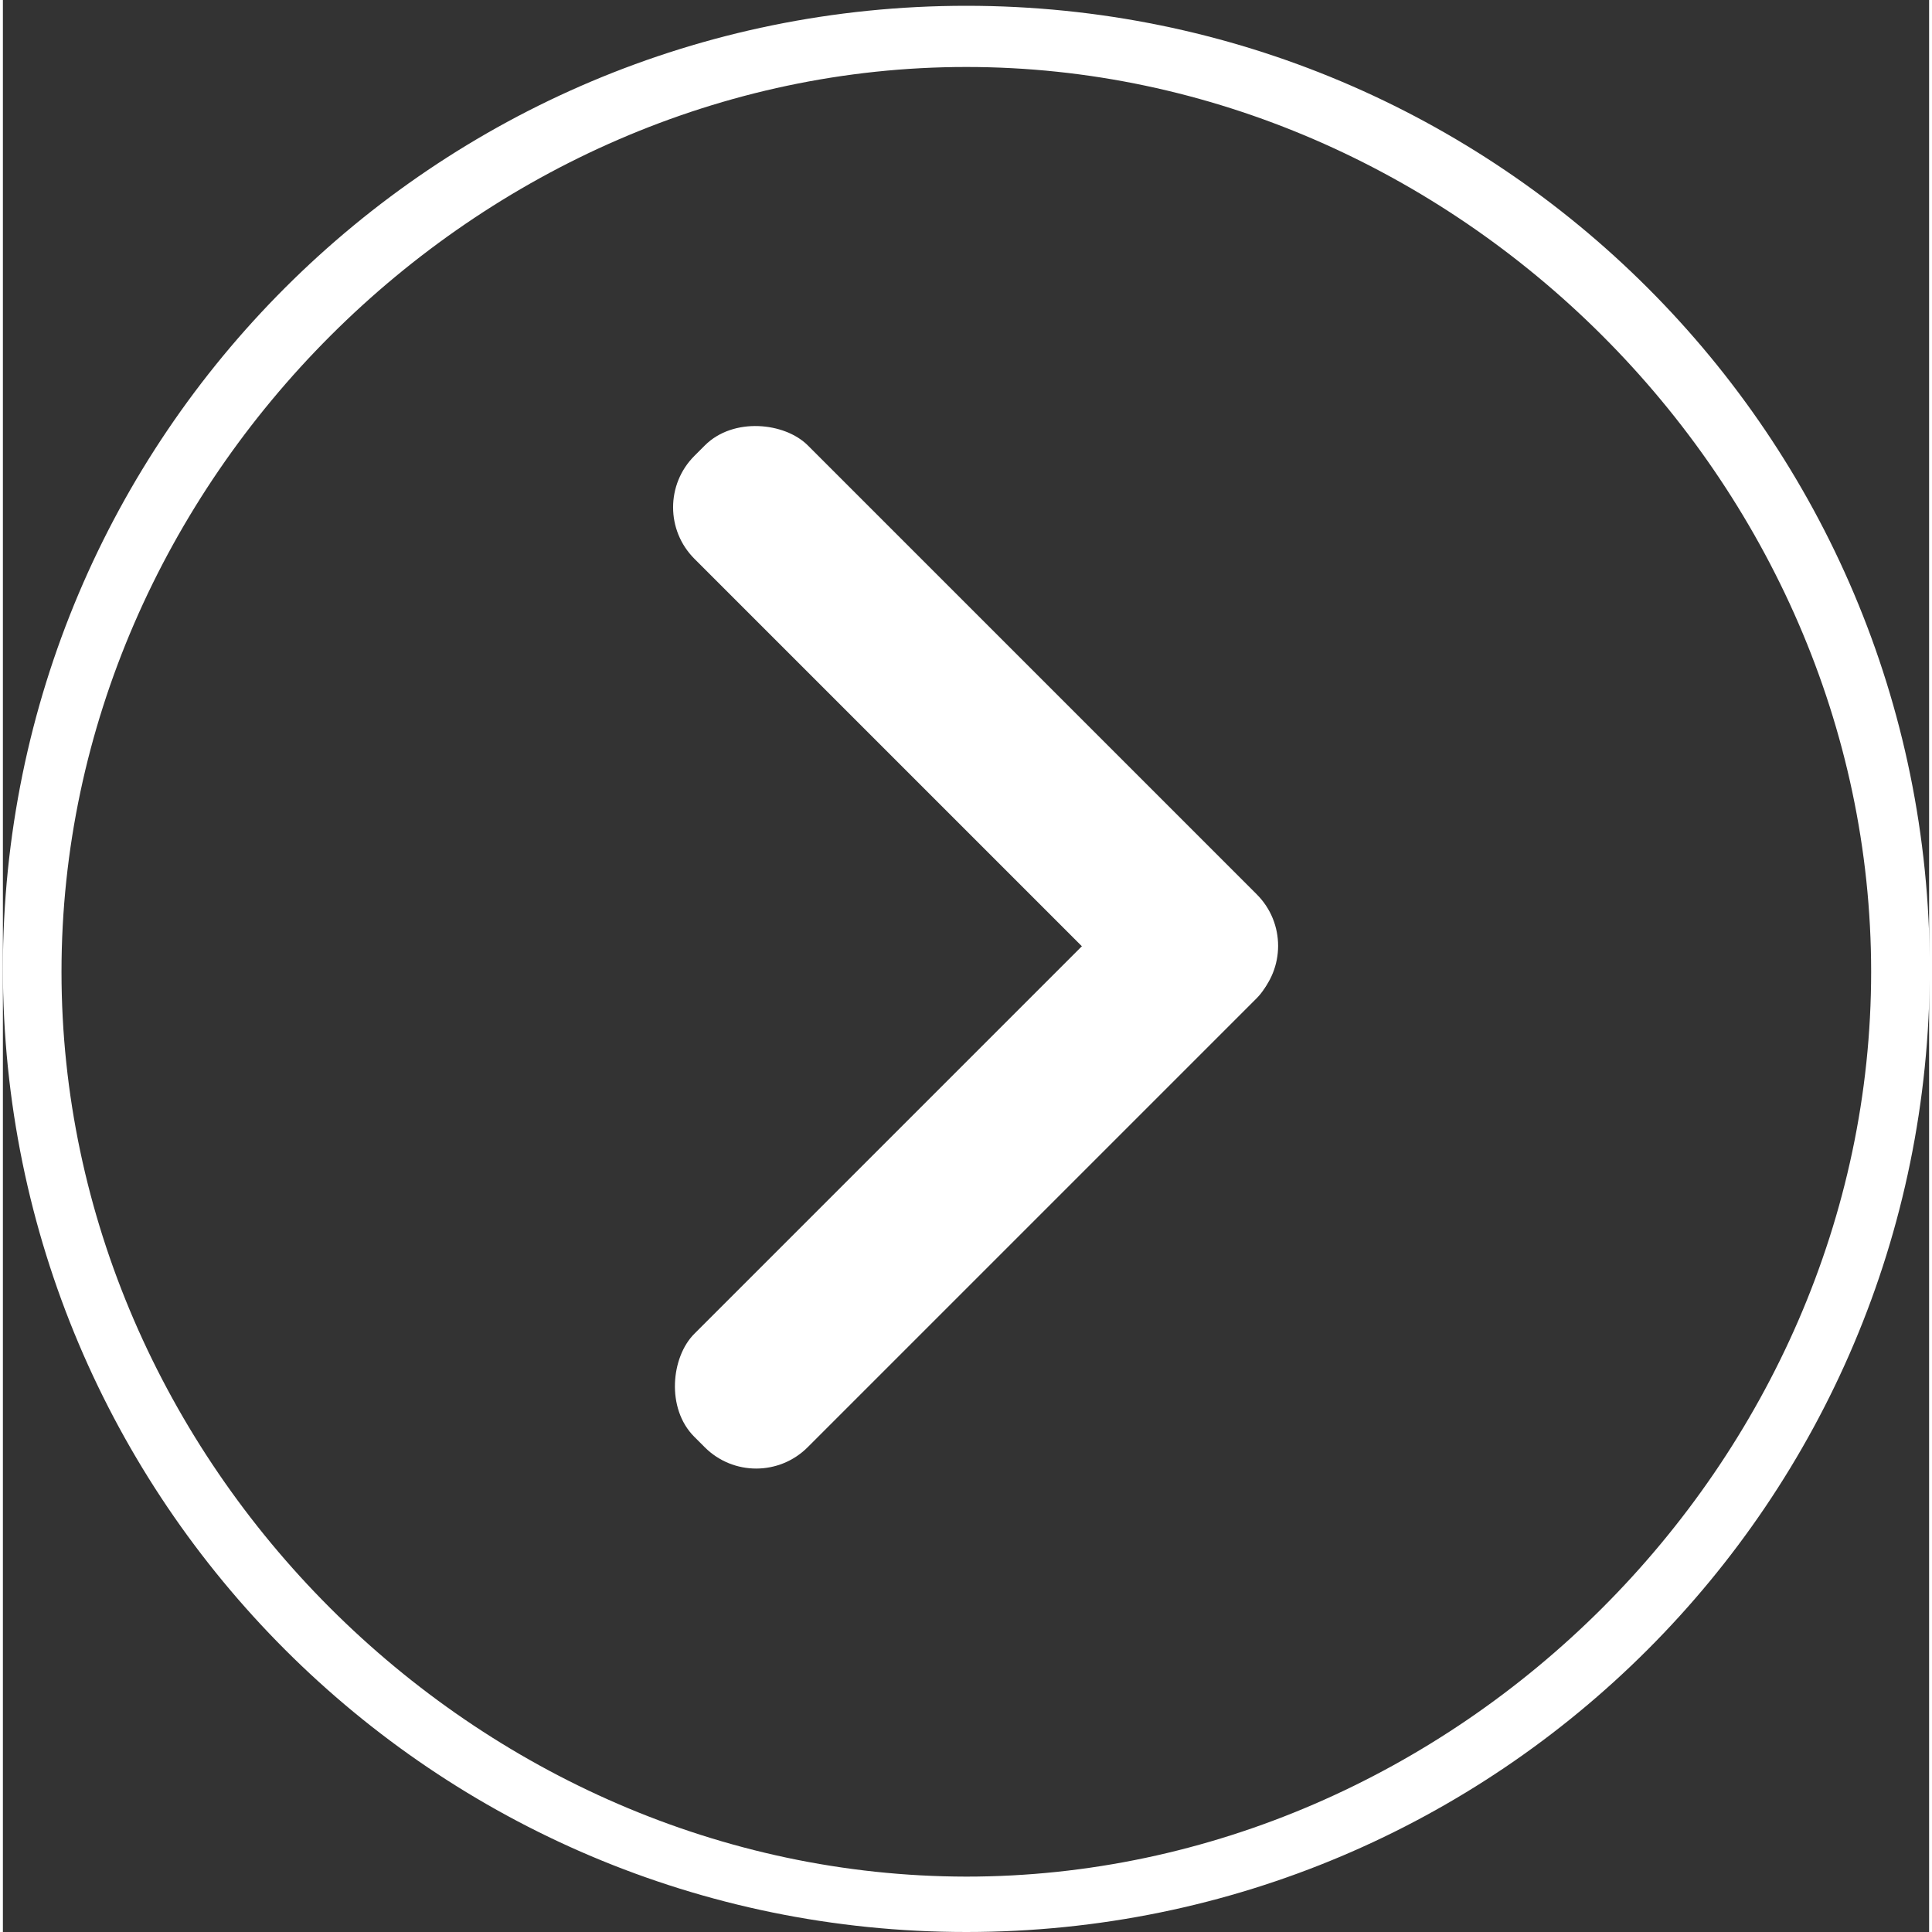
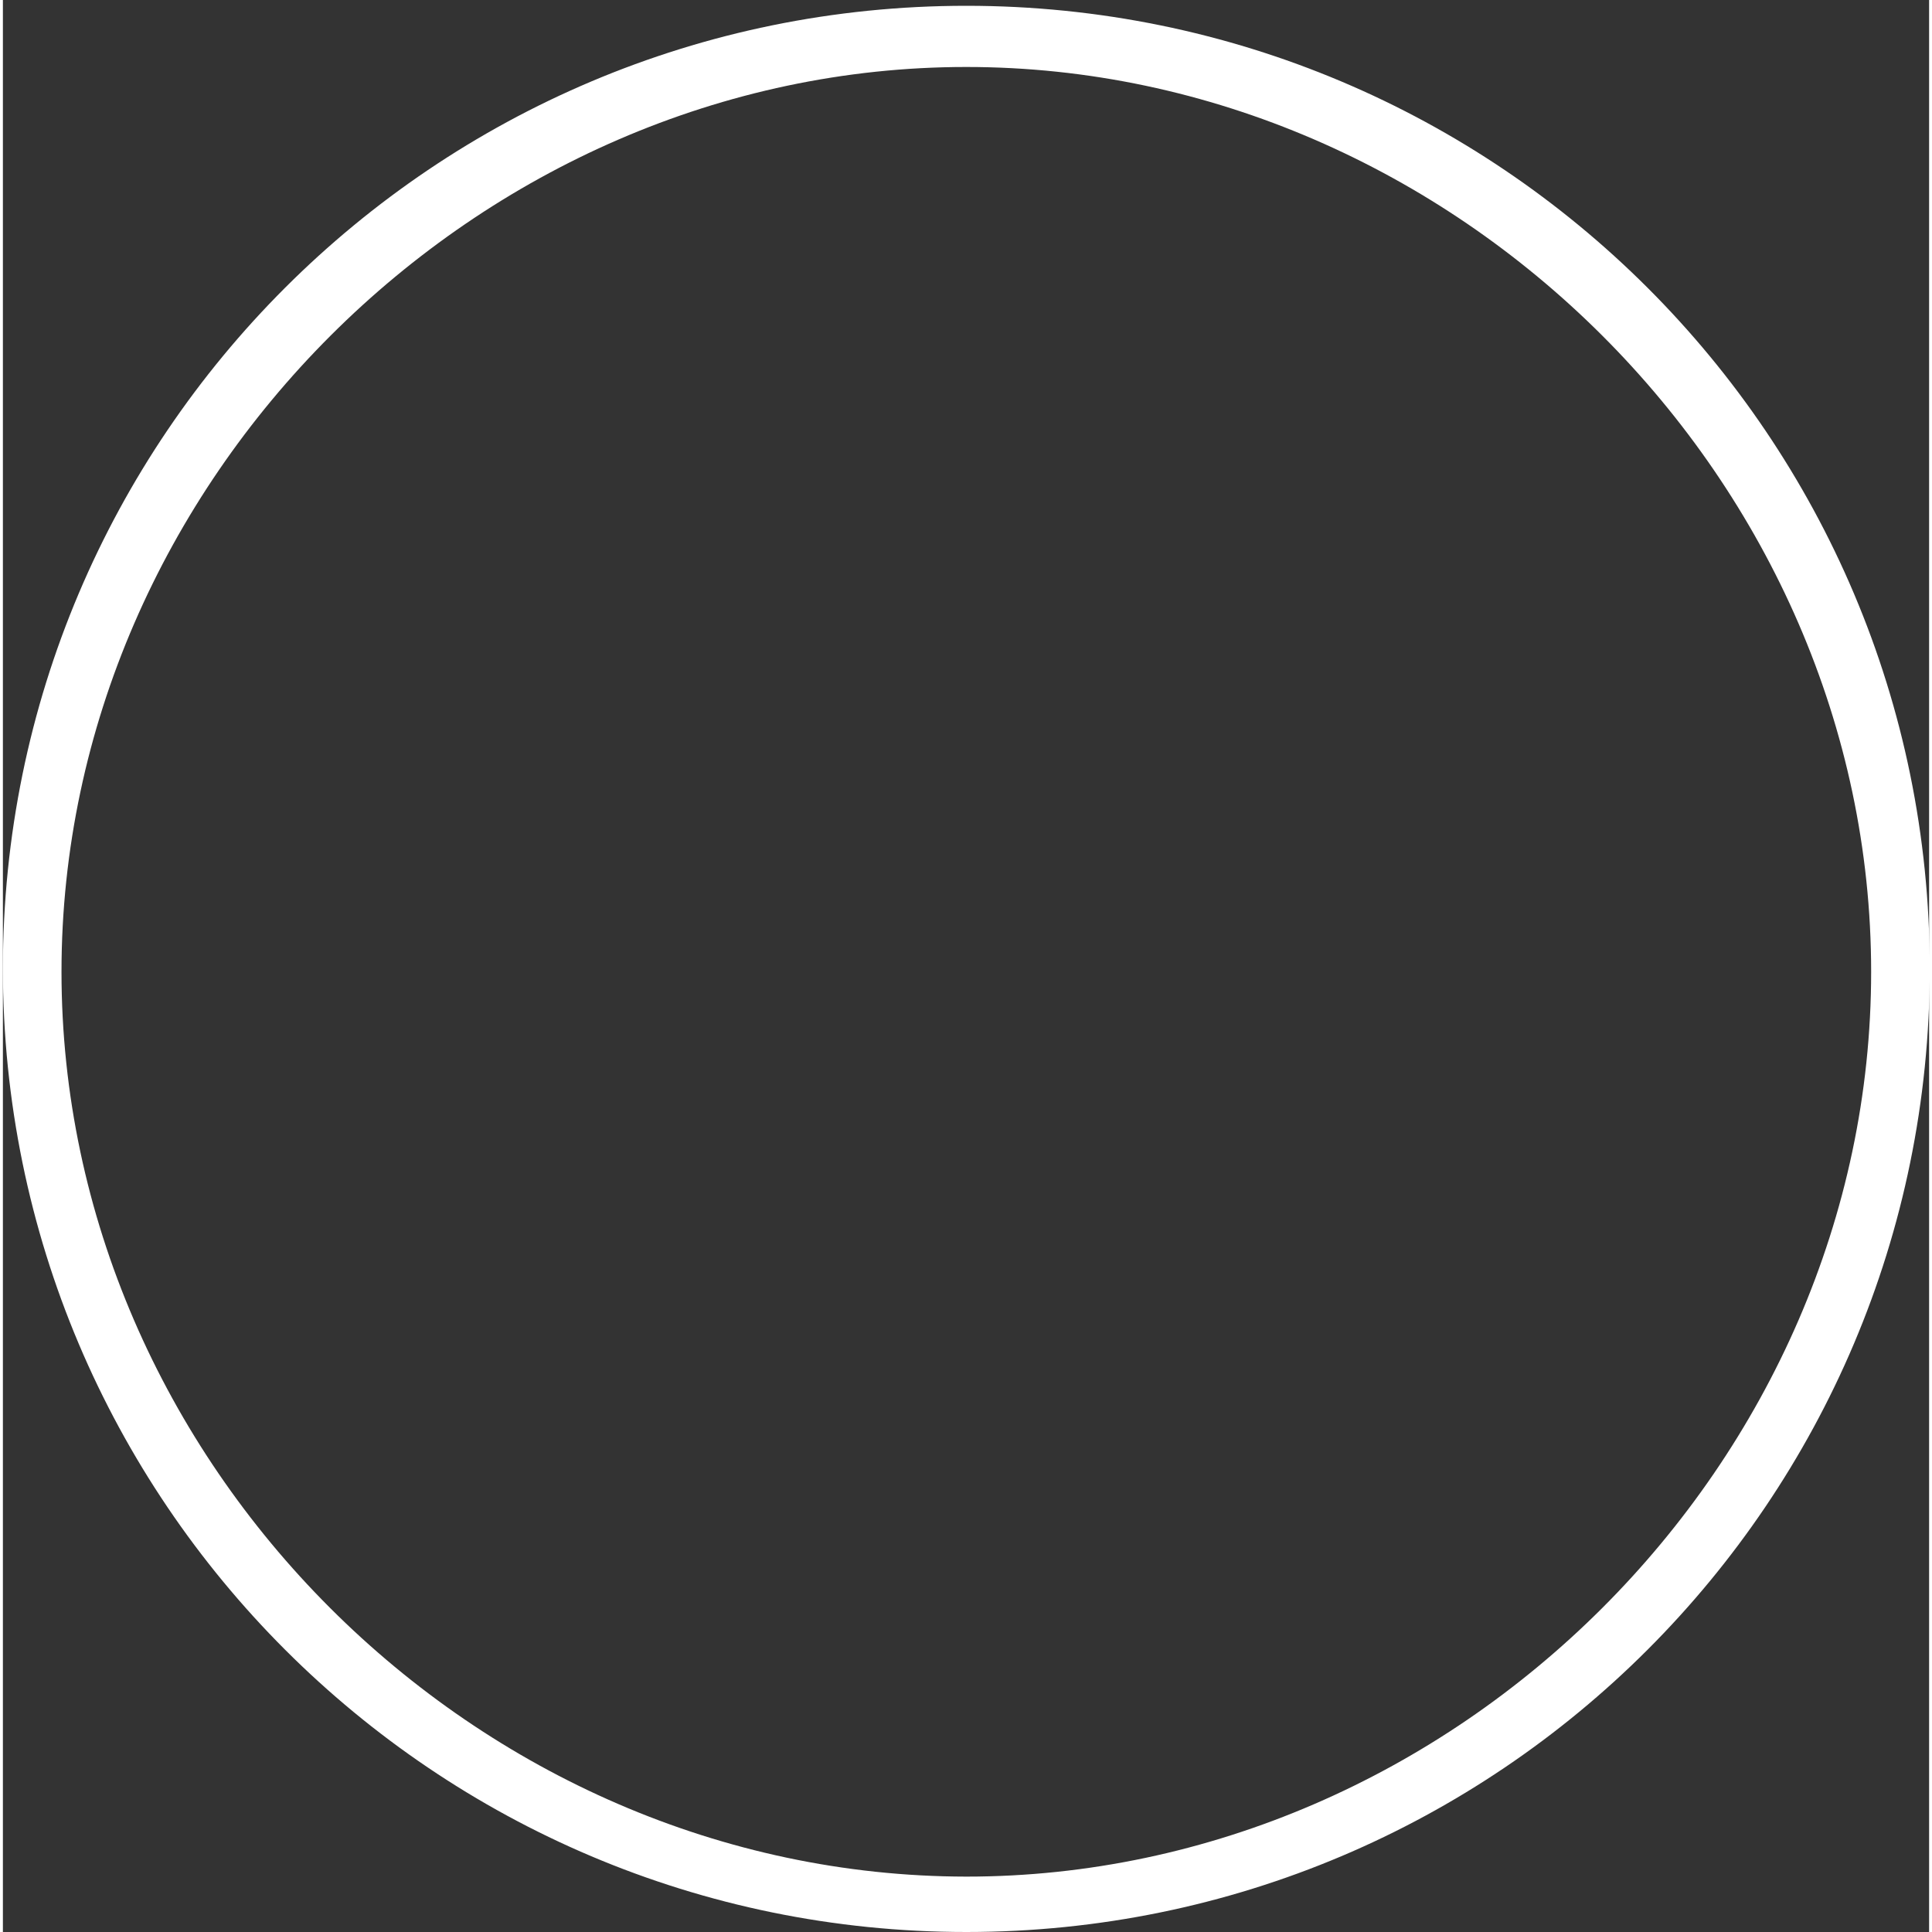
<svg xmlns="http://www.w3.org/2000/svg" width="40px" height="40px" id="_Слой_1" data-name="Слой 1" viewBox="0 0 29.91 30">
  <rect x="0" y="0" width="29.91" height="30" fill="#333333" stroke="none" />
  <defs>
    <style>
      .cls-1 {
        fill: #fff;
      }
    </style>
  </defs>
-   <path class="cls-1" d="m14.96.09C6.7.09,0,6.78,0,15.04s6.7,14.96,14.96,14.96,14.96-6.7,14.96-14.96S23.22.09,14.96.09Zm0,29.05C7.34,29.13.91,22.7.91,15.09S7.37,1.04,14.96,1.04s14.05,6.43,14.05,14.05-6.46,14.05-14.05,14.05Z" />
-   <rect class="cls-1" x="13.86" y="12.06" width="2.49" height="12.12" rx="1.13" ry="1.13" transform="translate(12.97 41.6) rotate(-135)" />
-   <rect class="cls-1" x="13.86" y="5.23" width="2.49" height="12.12" rx="1.13" ry="1.13" transform="translate(-3.56 13.98) rotate(-45)" />
+   <path class="cls-1" d="m14.96.09C6.7.09,0,6.78,0,15.04s6.7,14.96,14.96,14.96,14.96-6.7,14.96-14.96S23.22.09,14.96.09m0,29.05C7.34,29.13.91,22.7.91,15.09S7.37,1.04,14.96,1.04s14.05,6.43,14.05,14.05-6.46,14.05-14.05,14.05Z" />
</svg>